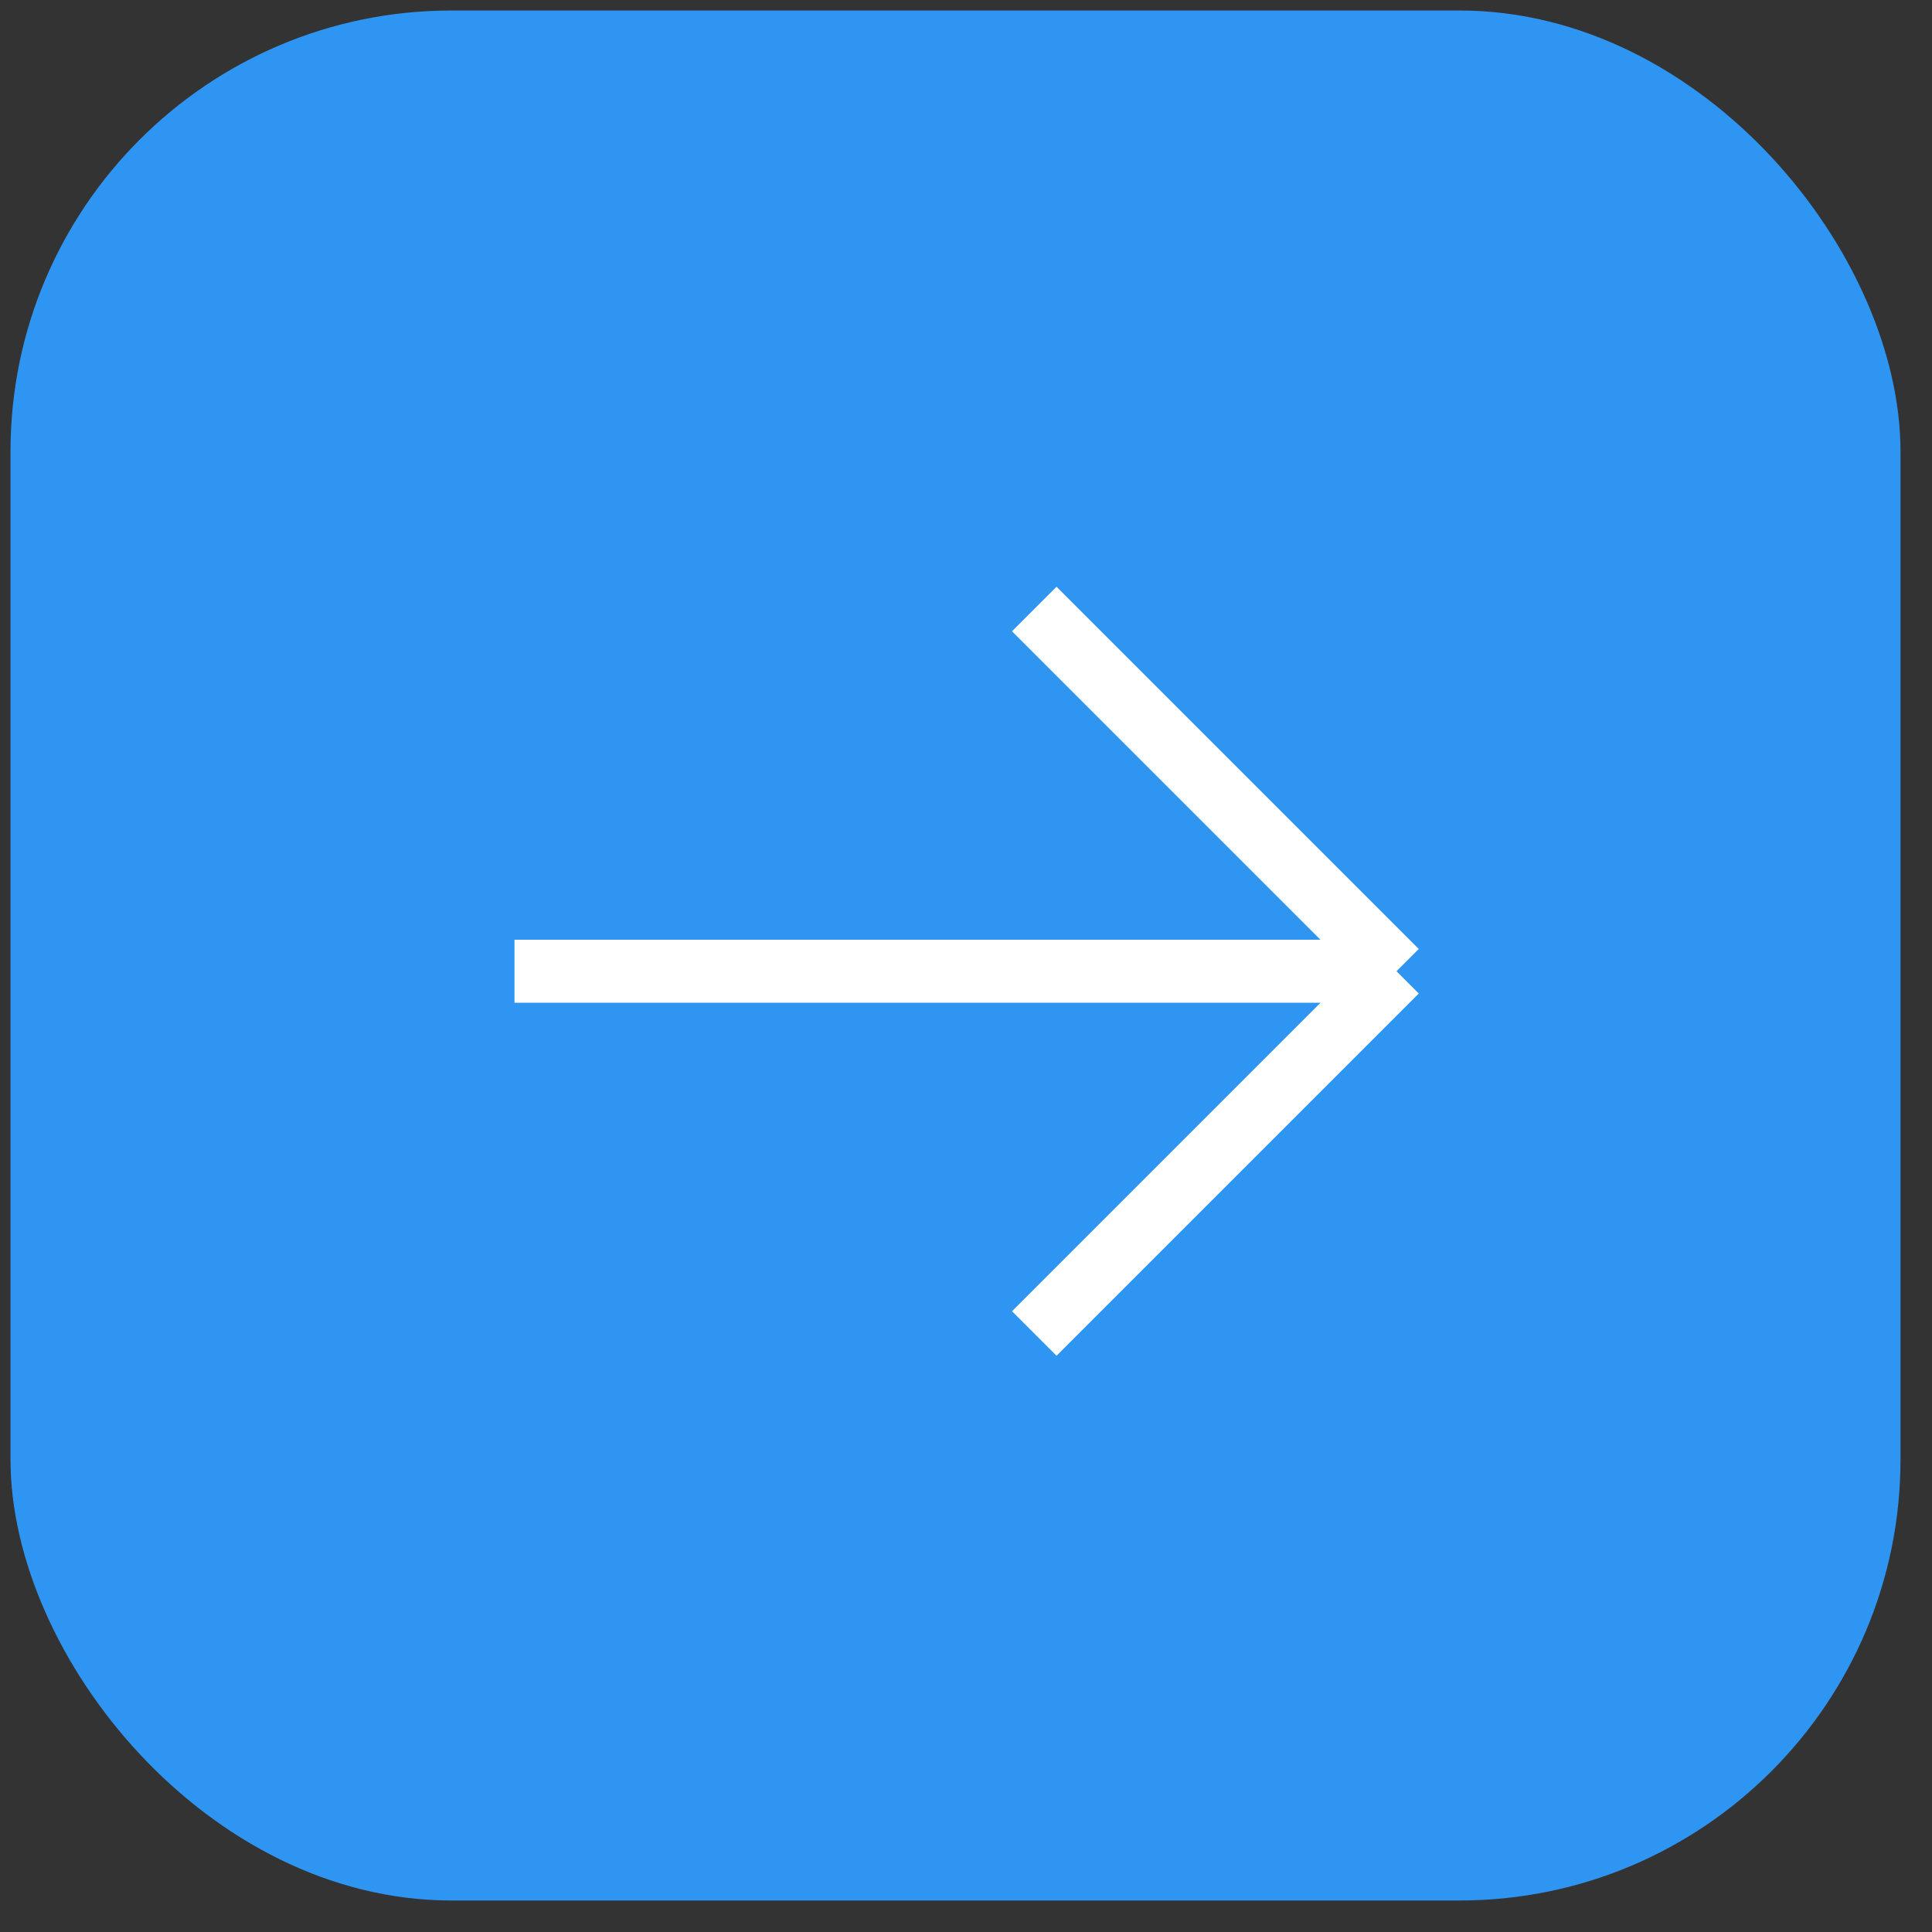
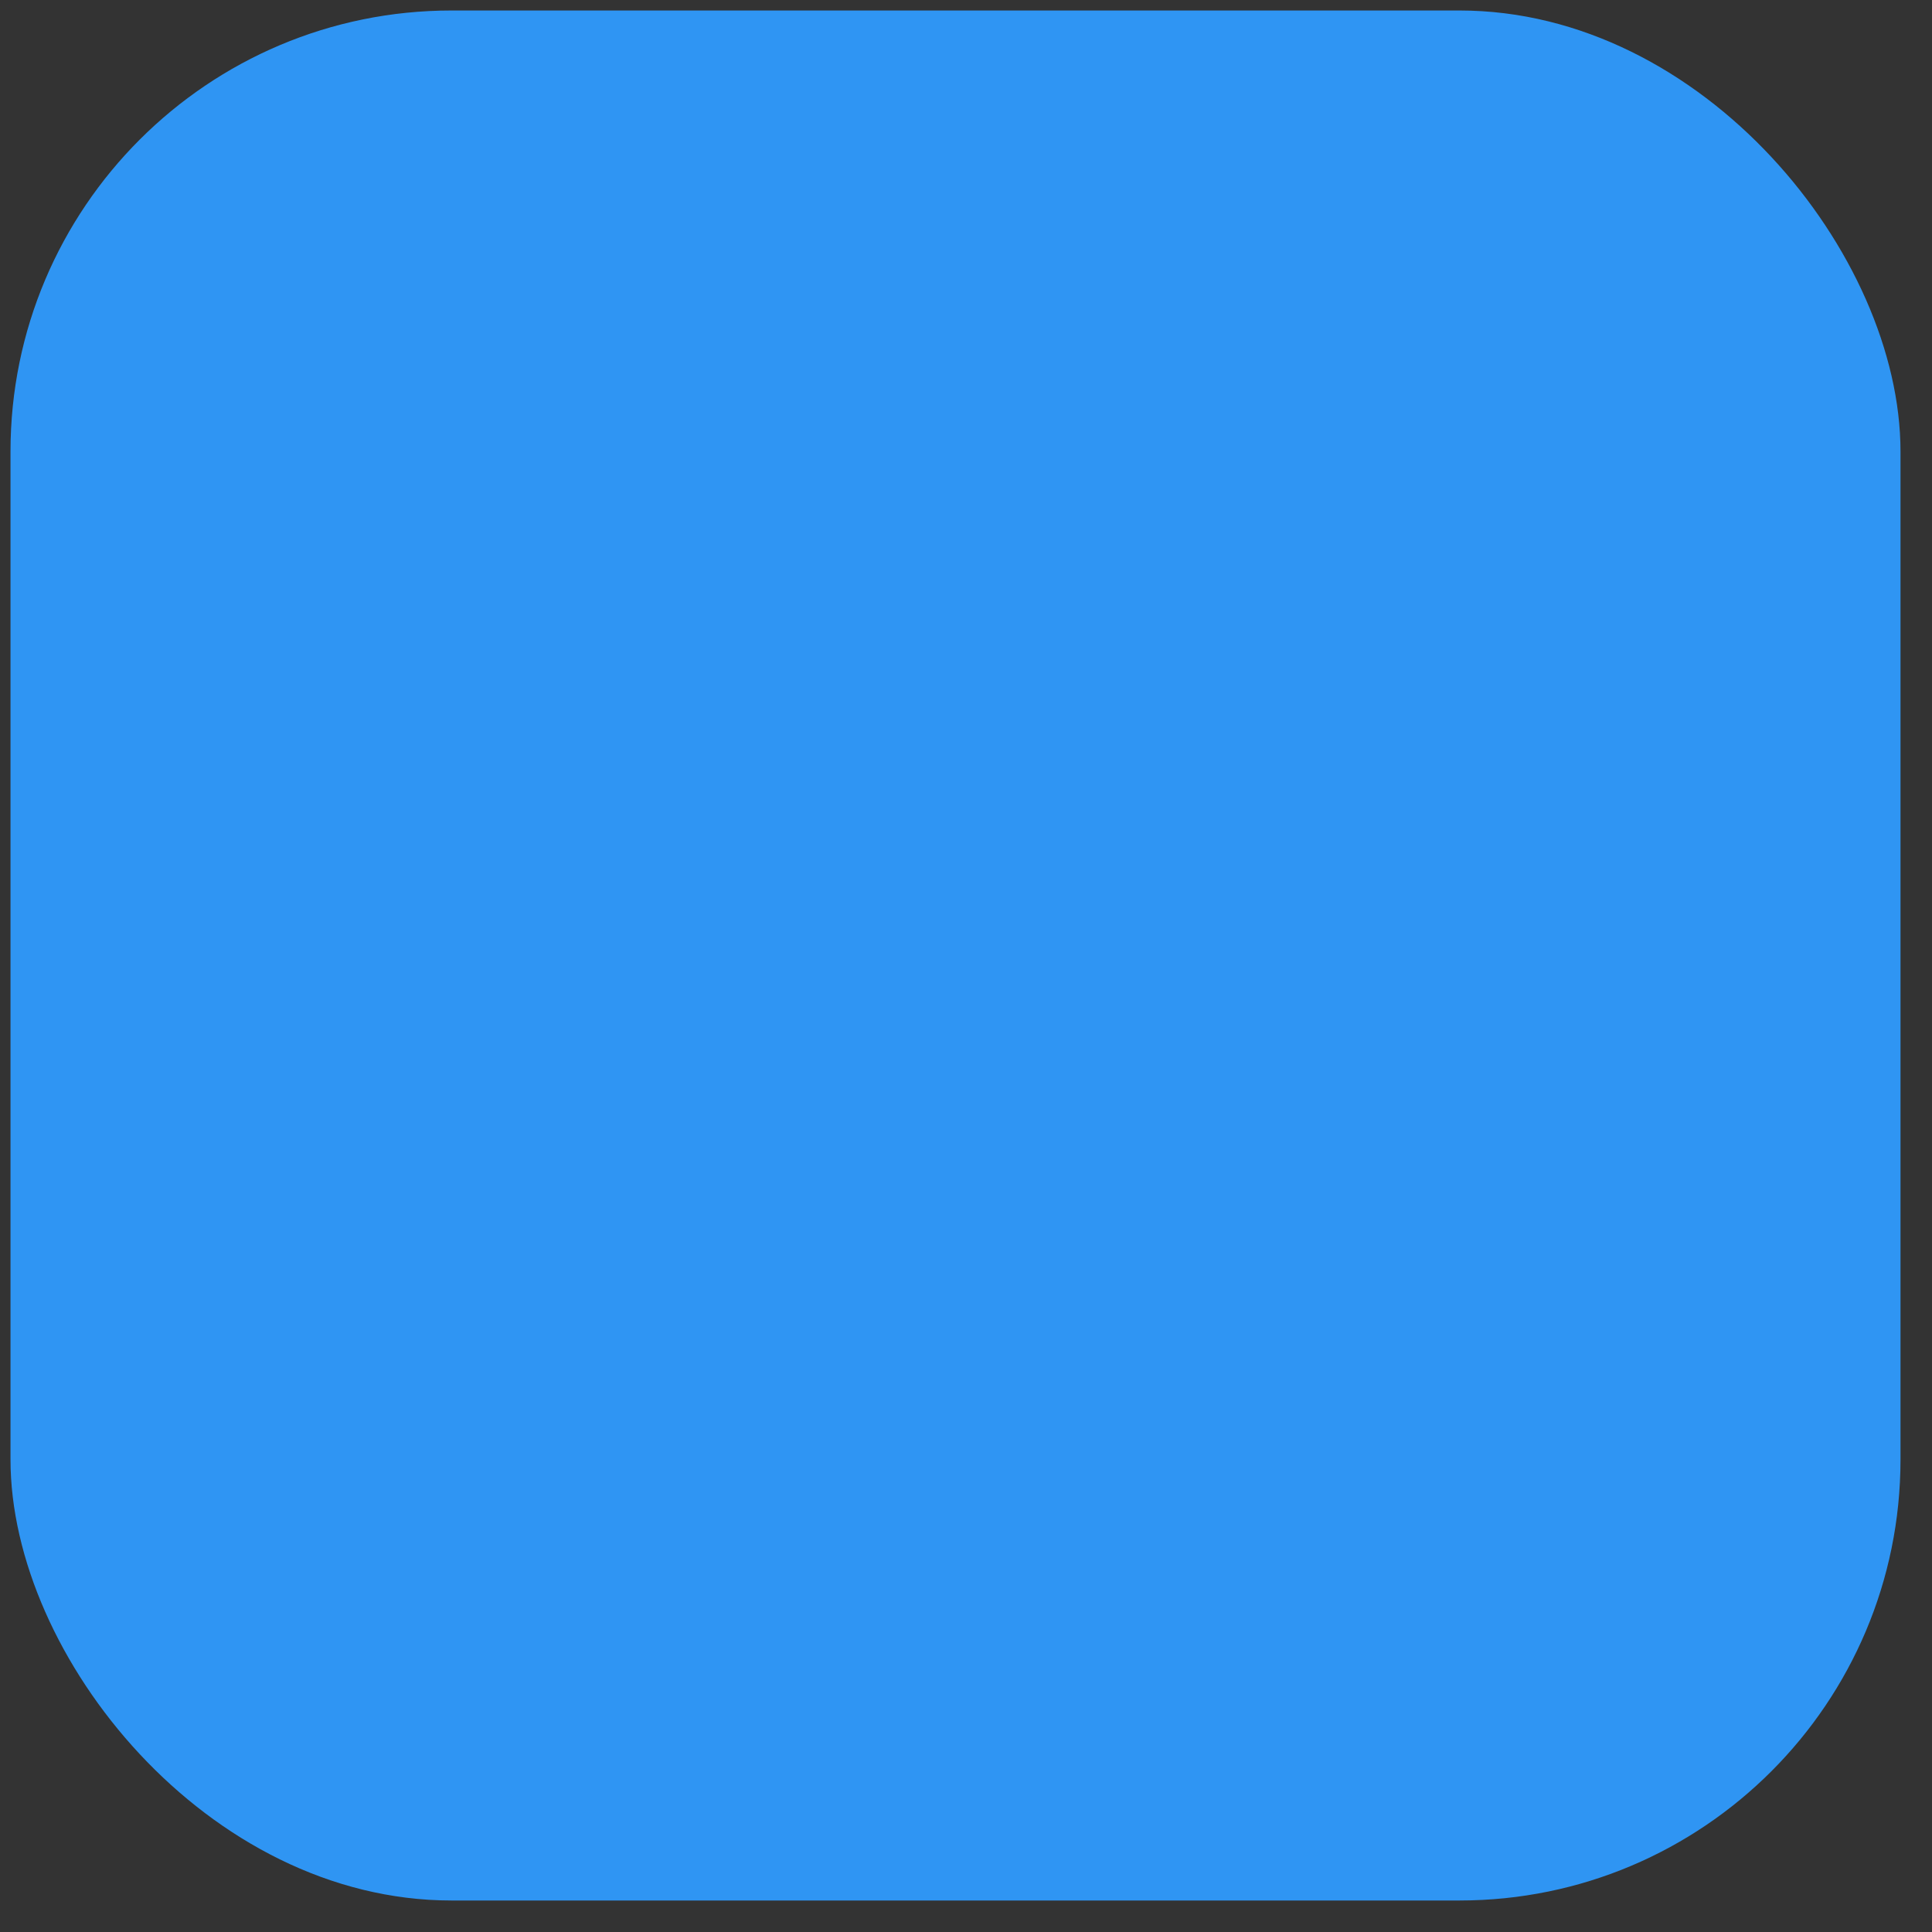
<svg xmlns="http://www.w3.org/2000/svg" width="46" height="46" viewBox="0 0 46 46" fill="none">
  <rect x="0" y="0" width="46" height="46" fill="#333333" stroke="none" />
  <rect x="0.25" y="0.25" width="45" height="45" rx="10.5" fill="#2F95F3" />
-   <path d="M12.25 23.125H33.25M33.25 23.125L24.625 14.5M33.25 23.125L24.625 31.75" stroke="white" stroke-width="1.5" />
</svg>